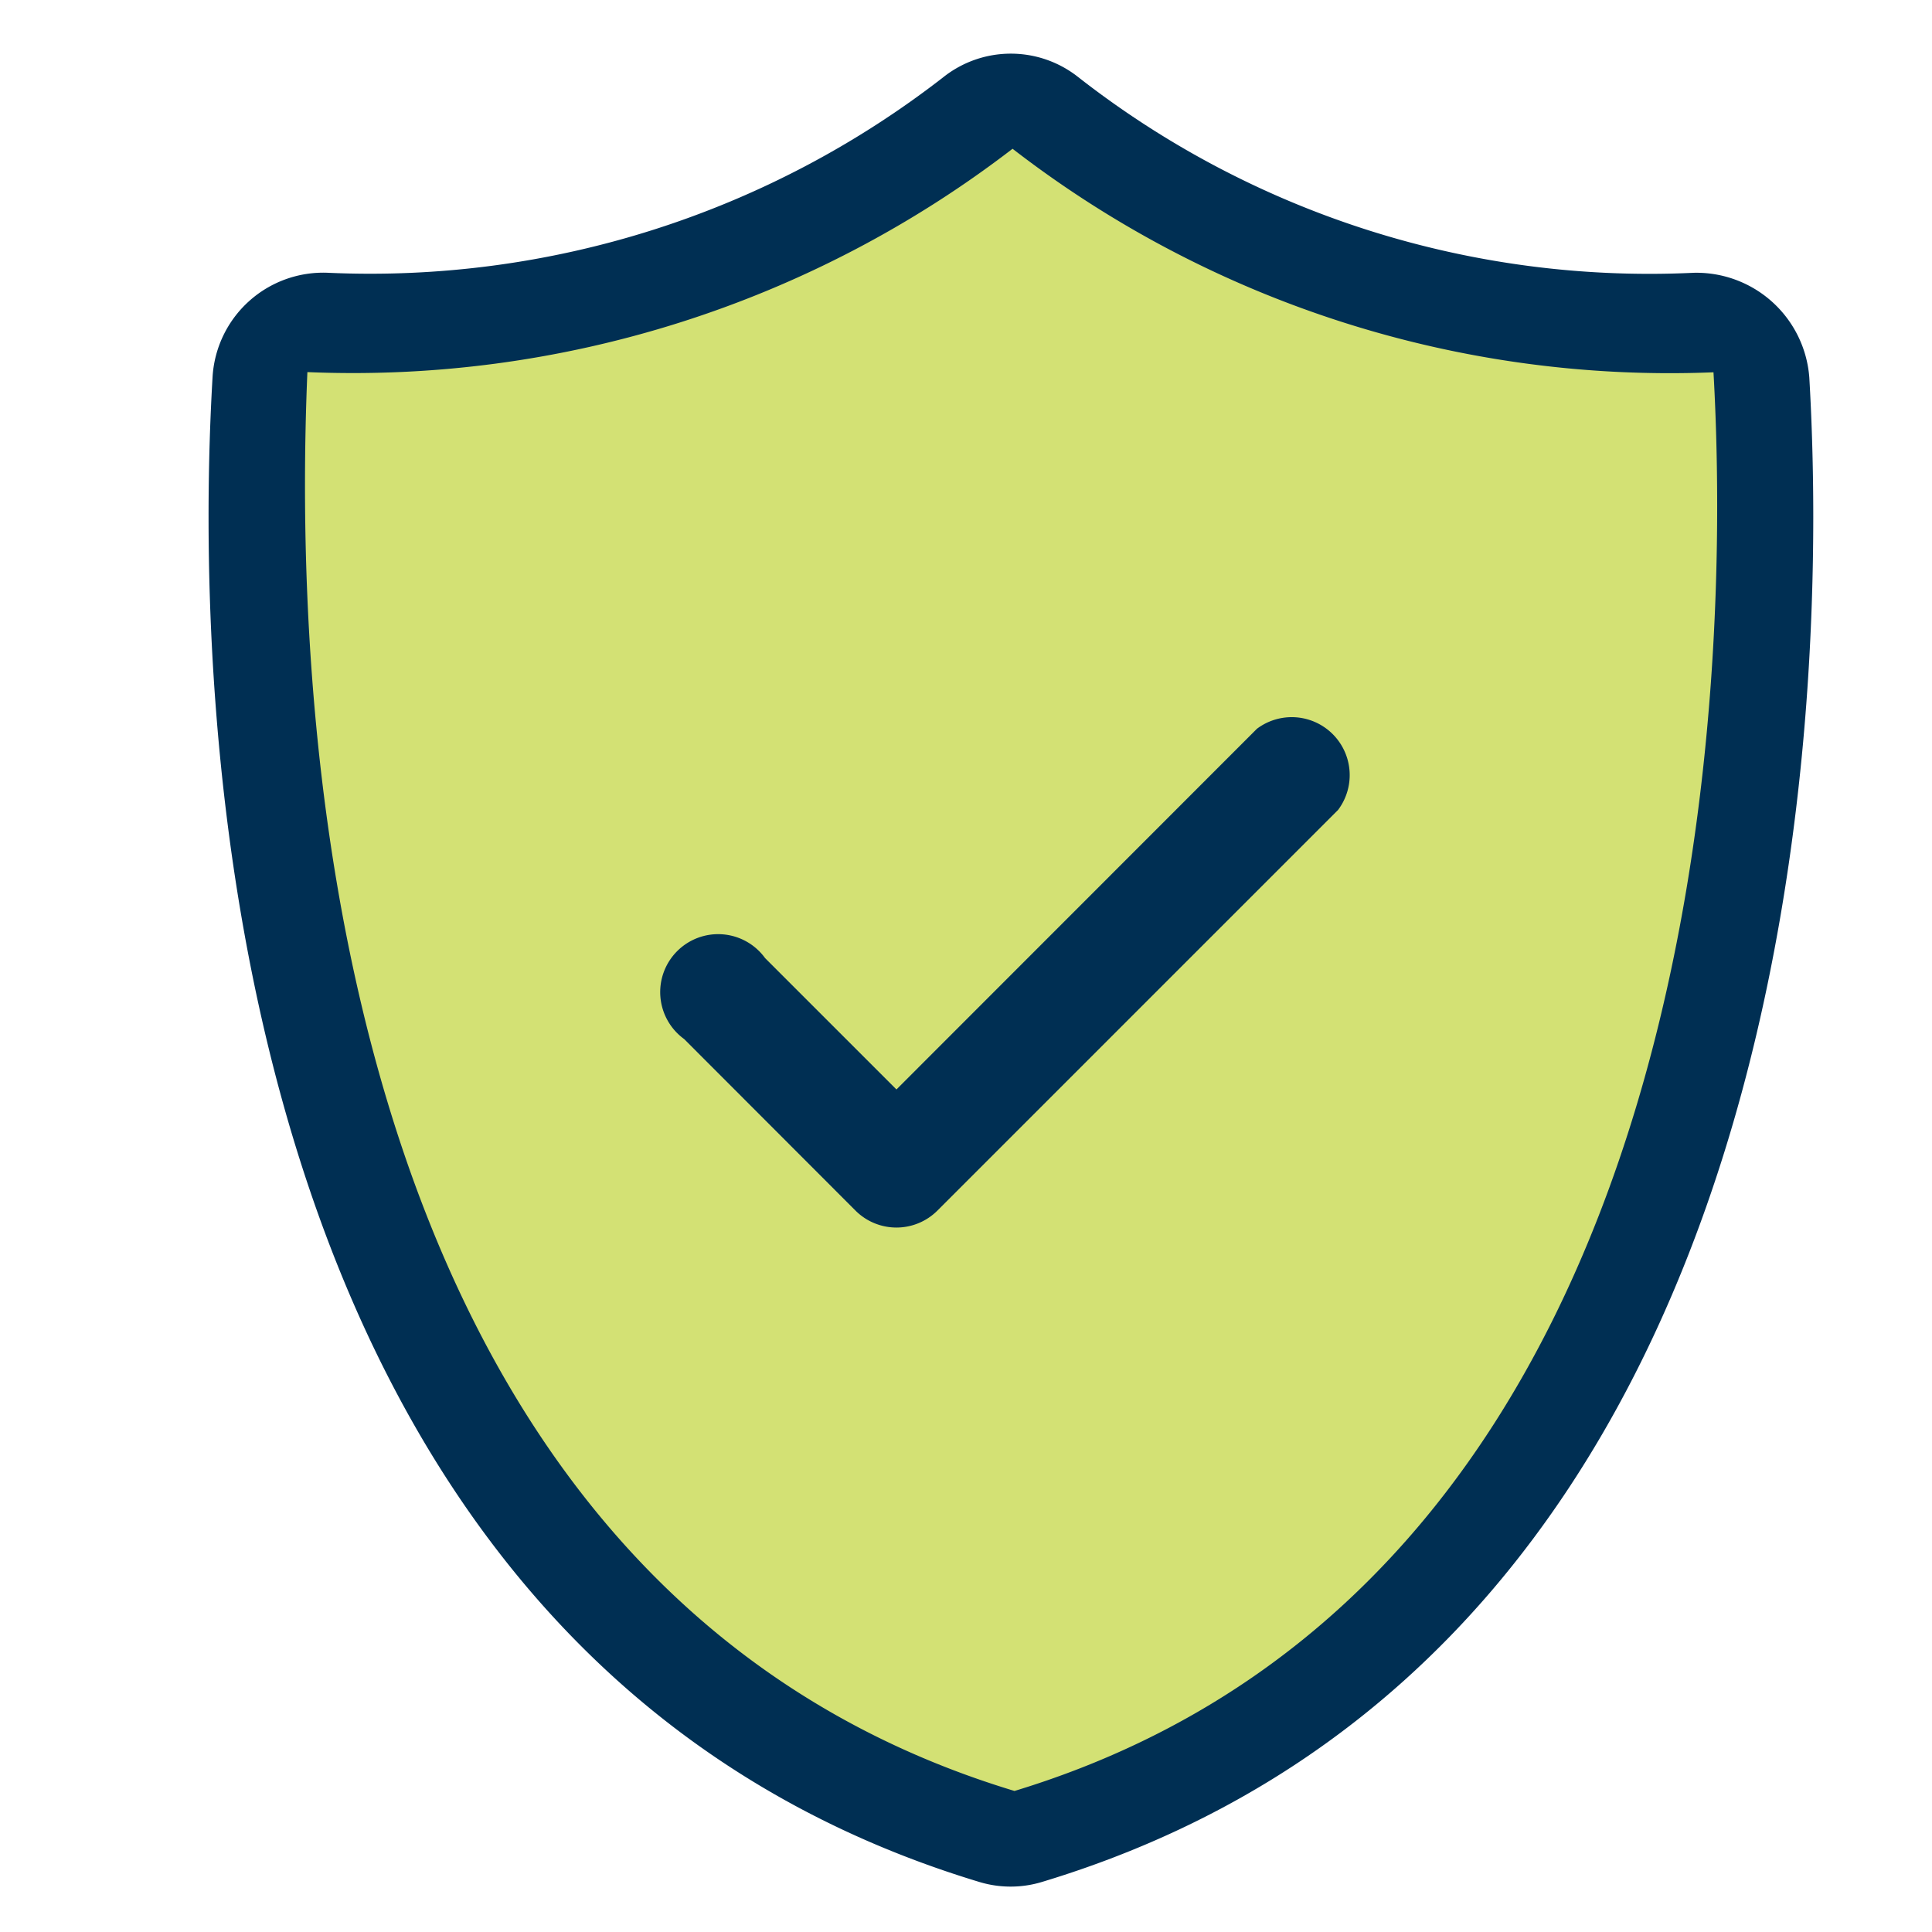
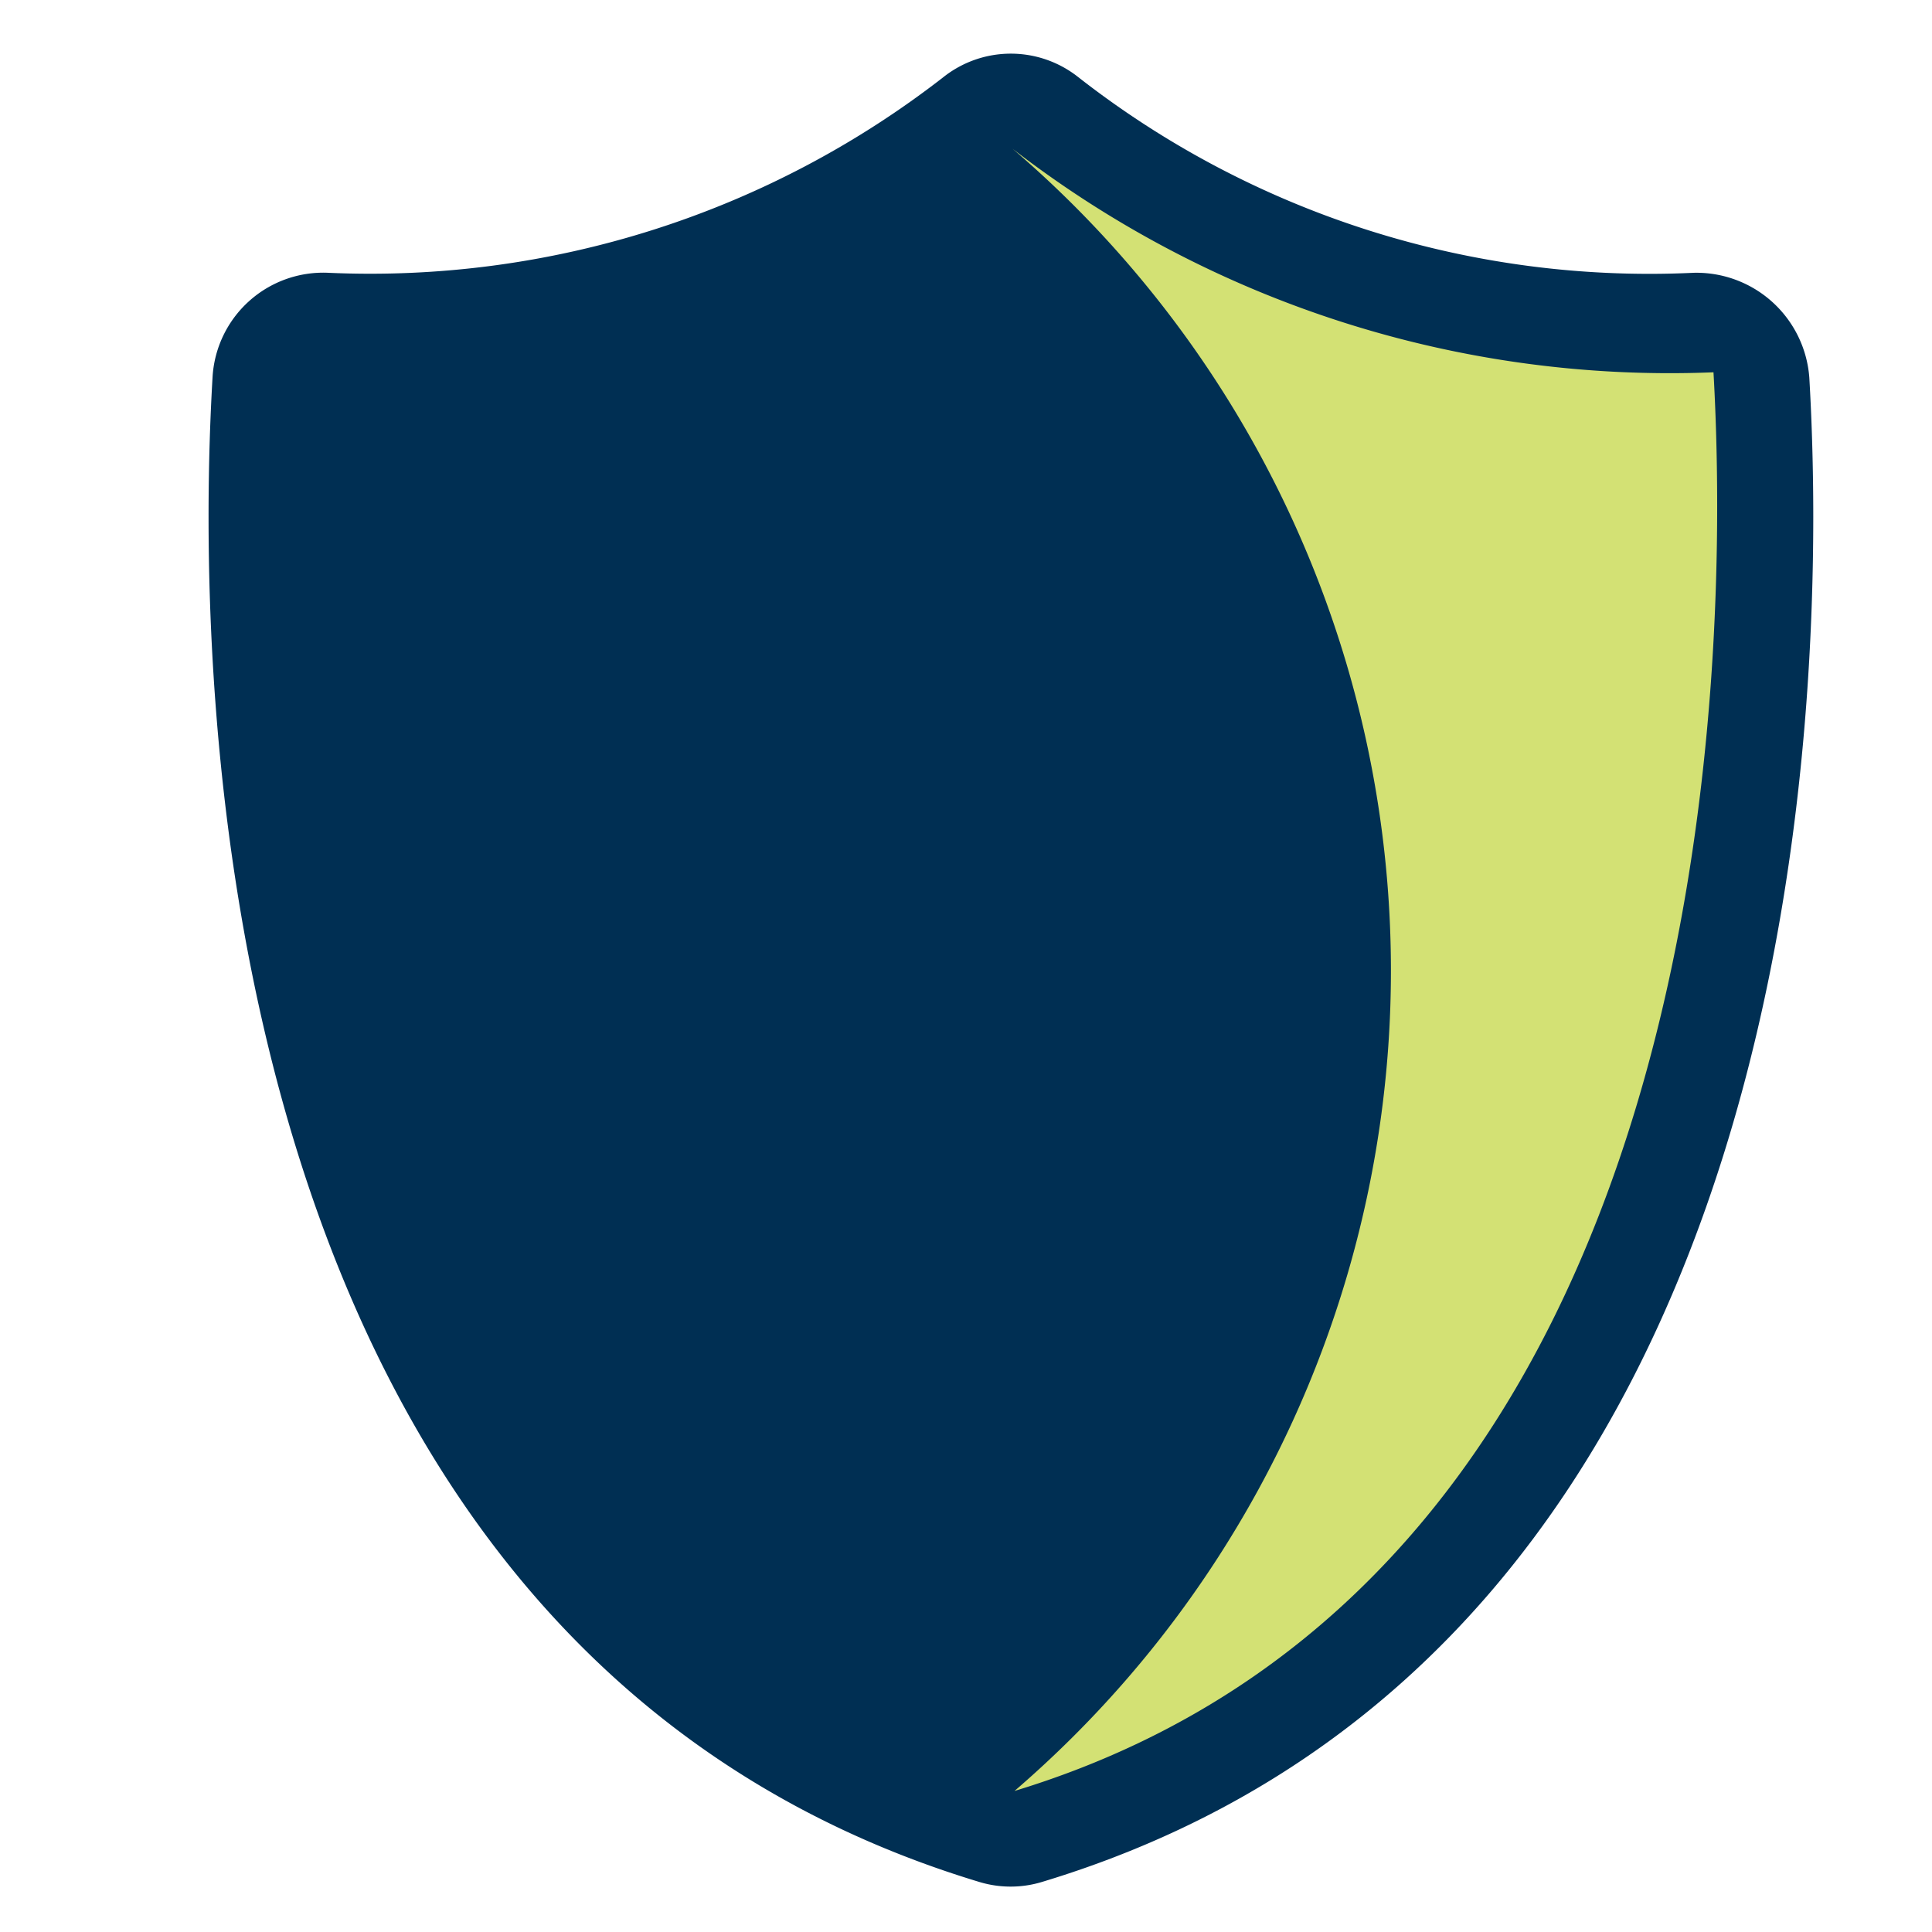
<svg xmlns="http://www.w3.org/2000/svg" id="Camada_1" data-name="Camada 1" viewBox="0 0 100 100">
  <defs>
    <style>.cls-1{fill:#d3e174;}.cls-2{fill:#002f53;}</style>
  </defs>
  <polygon class="cls-1" points="53.48 5.87 77.63 15.76 90.42 15.76 90.42 48.93 71.95 84.71 52.49 94.53 39.27 88.78 26.66 75.81 16.74 52.83 14.24 17.24 37.66 13.16 53.48 5.87" />
-   <path class="cls-2" d="M93.65,19.55a5.86,5.86,0,0,0-6-5.43A48,48,0,0,1,55.82,4a5.62,5.62,0,0,0-7,0A48.34,48.34,0,0,1,17,14.12a5.74,5.74,0,0,0-6,5.43c-.89,15.18-.65,65.66,39.69,77.86a5.59,5.59,0,0,0,3.24,0C94.3,85.21,94.54,34.73,93.65,19.55ZM52.51,92.7c-37.07-11.21-37.2-59.17-36.6-73.44A56,56,0,0,0,52.41,7.7,55.62,55.62,0,0,0,88.69,19.27C89.52,33.9,89.25,81.53,52.51,92.7Z" />
-   <path class="cls-2" d="M65.06,37.72,46.4,56.39l-6.8-6.8a3,3,0,1,0-4.19,4.19l8.89,8.9a3,3,0,0,0,4.2,0L69.26,41.92a3,3,0,0,0-4.2-4.2Z" />
+   <path class="cls-2" d="M93.65,19.55a5.86,5.86,0,0,0-6-5.43A48,48,0,0,1,55.82,4a5.62,5.62,0,0,0-7,0A48.34,48.34,0,0,1,17,14.12a5.74,5.74,0,0,0-6,5.43c-.89,15.18-.65,65.66,39.69,77.86a5.59,5.59,0,0,0,3.24,0C94.3,85.21,94.54,34.73,93.65,19.55ZM52.51,92.7A56,56,0,0,0,52.41,7.7,55.62,55.62,0,0,0,88.69,19.27C89.52,33.9,89.25,81.53,52.51,92.7Z" />
</svg>